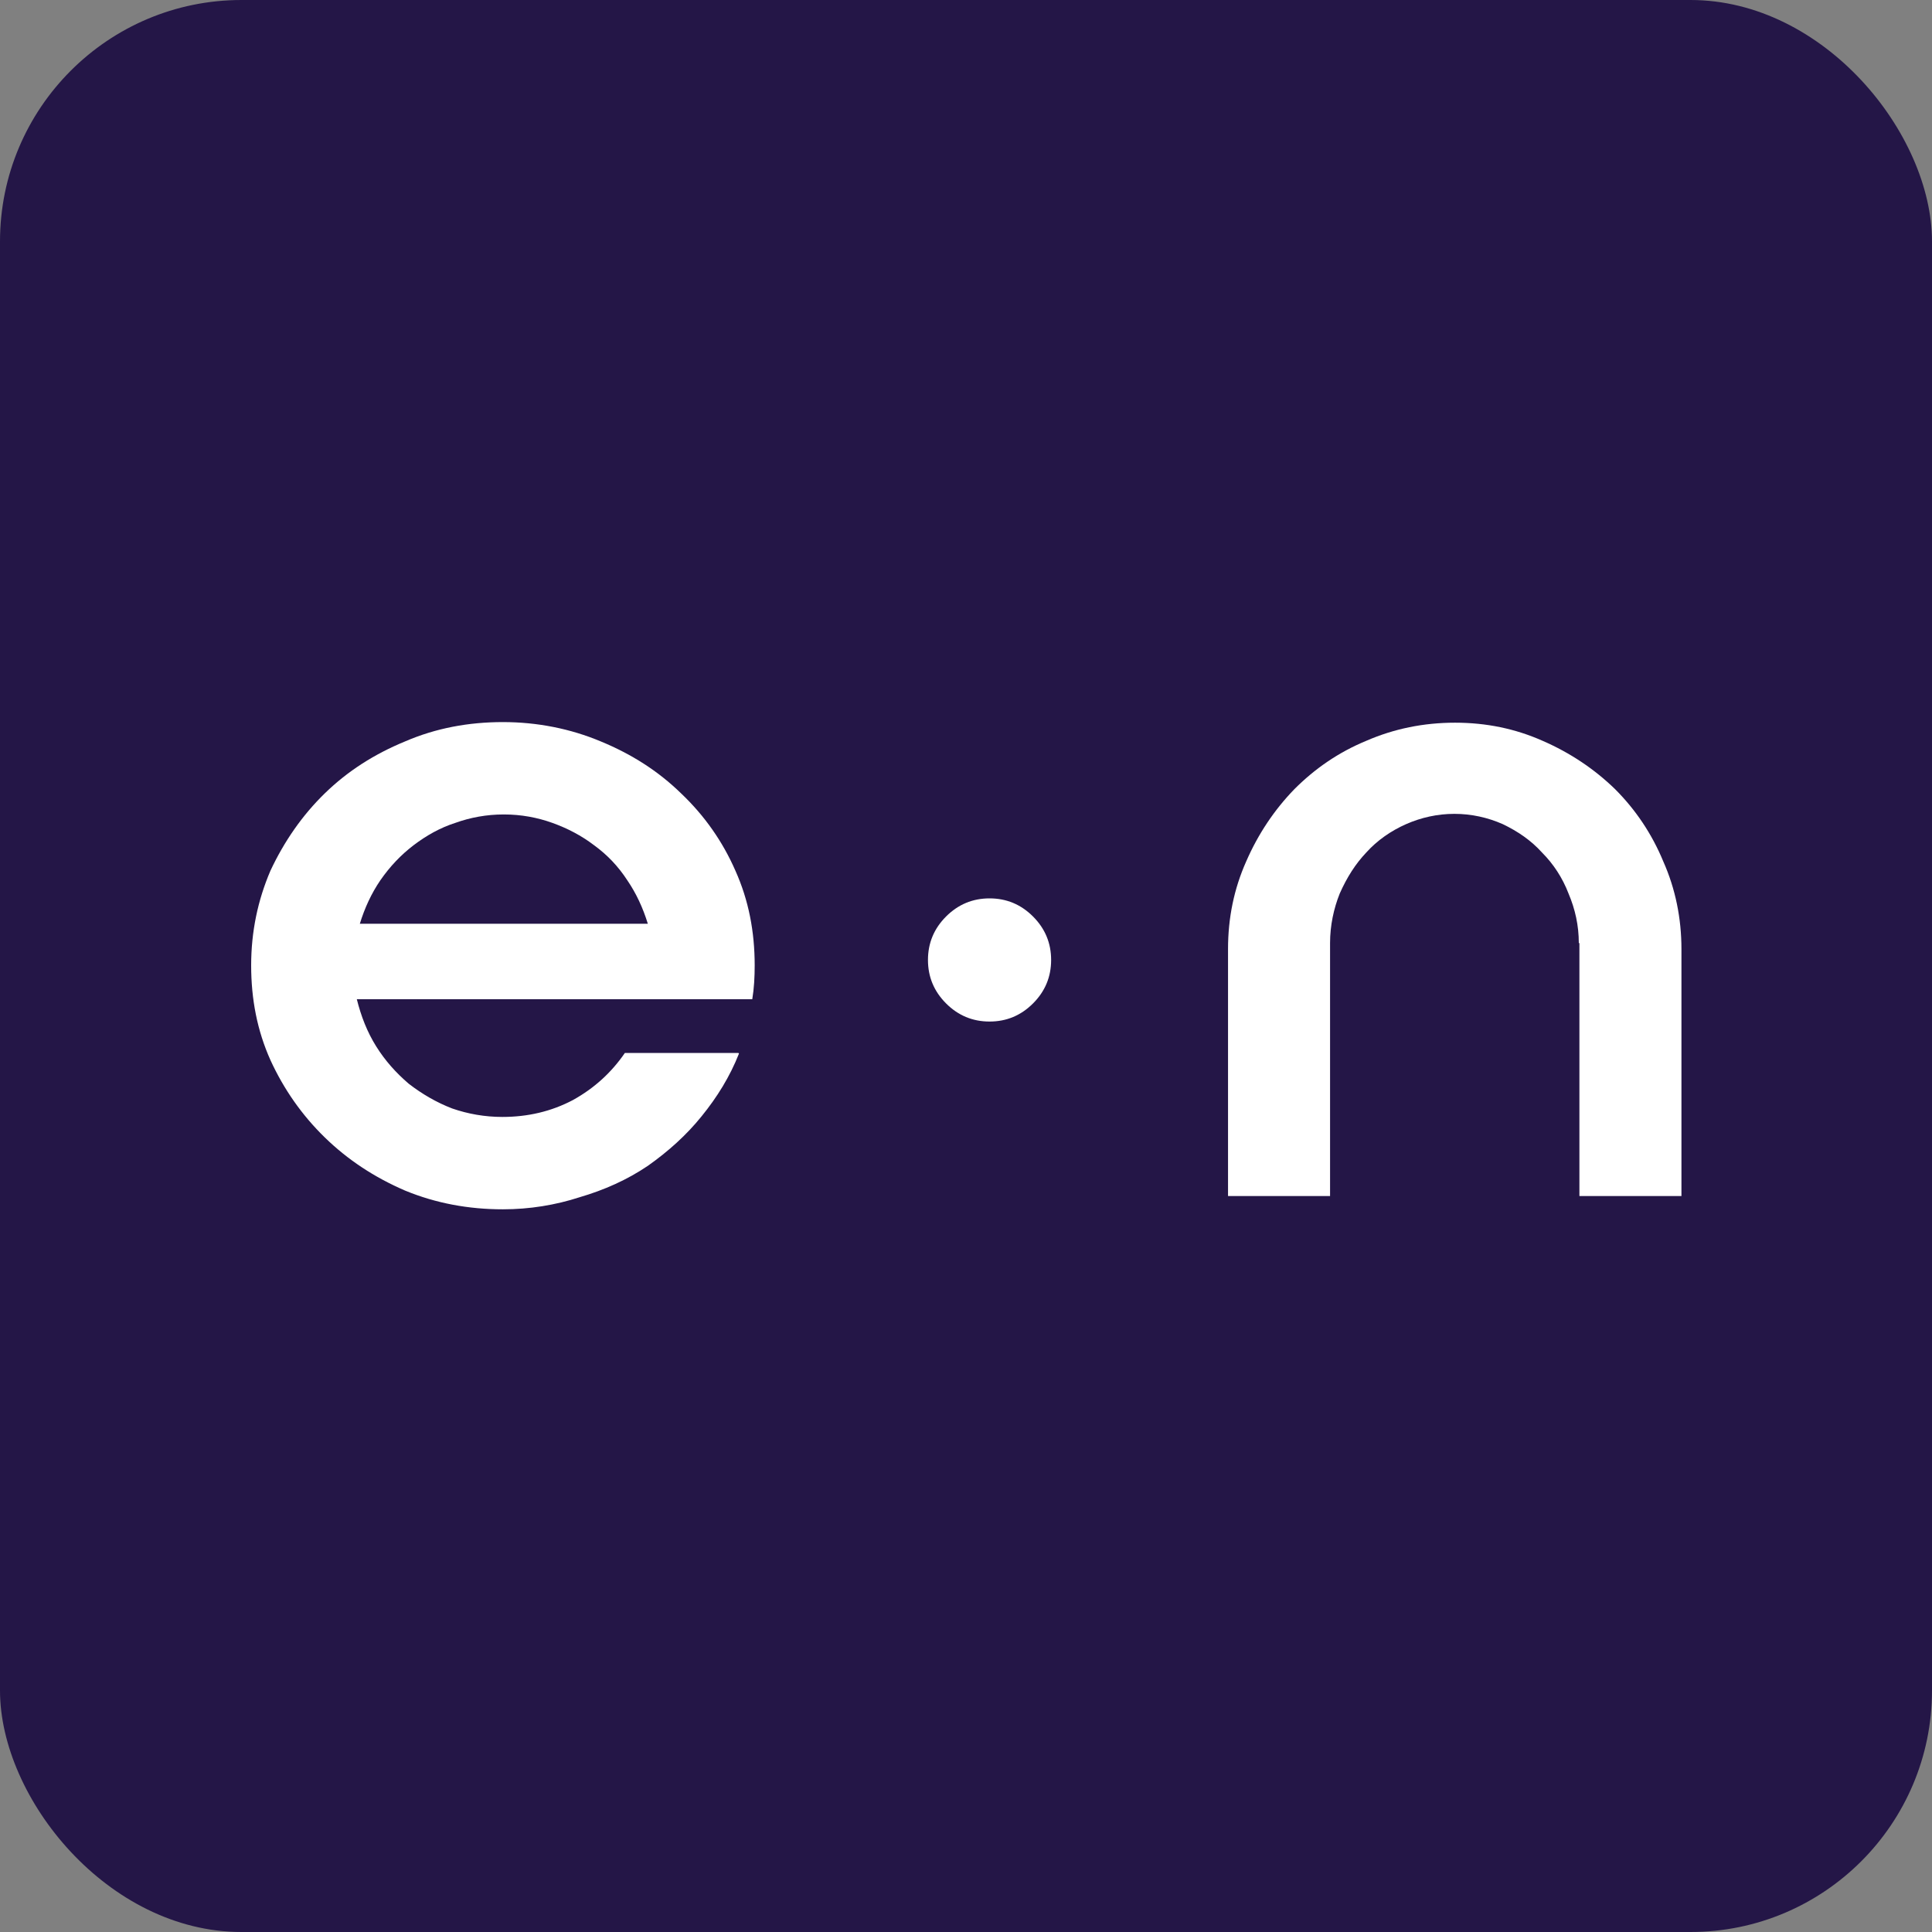
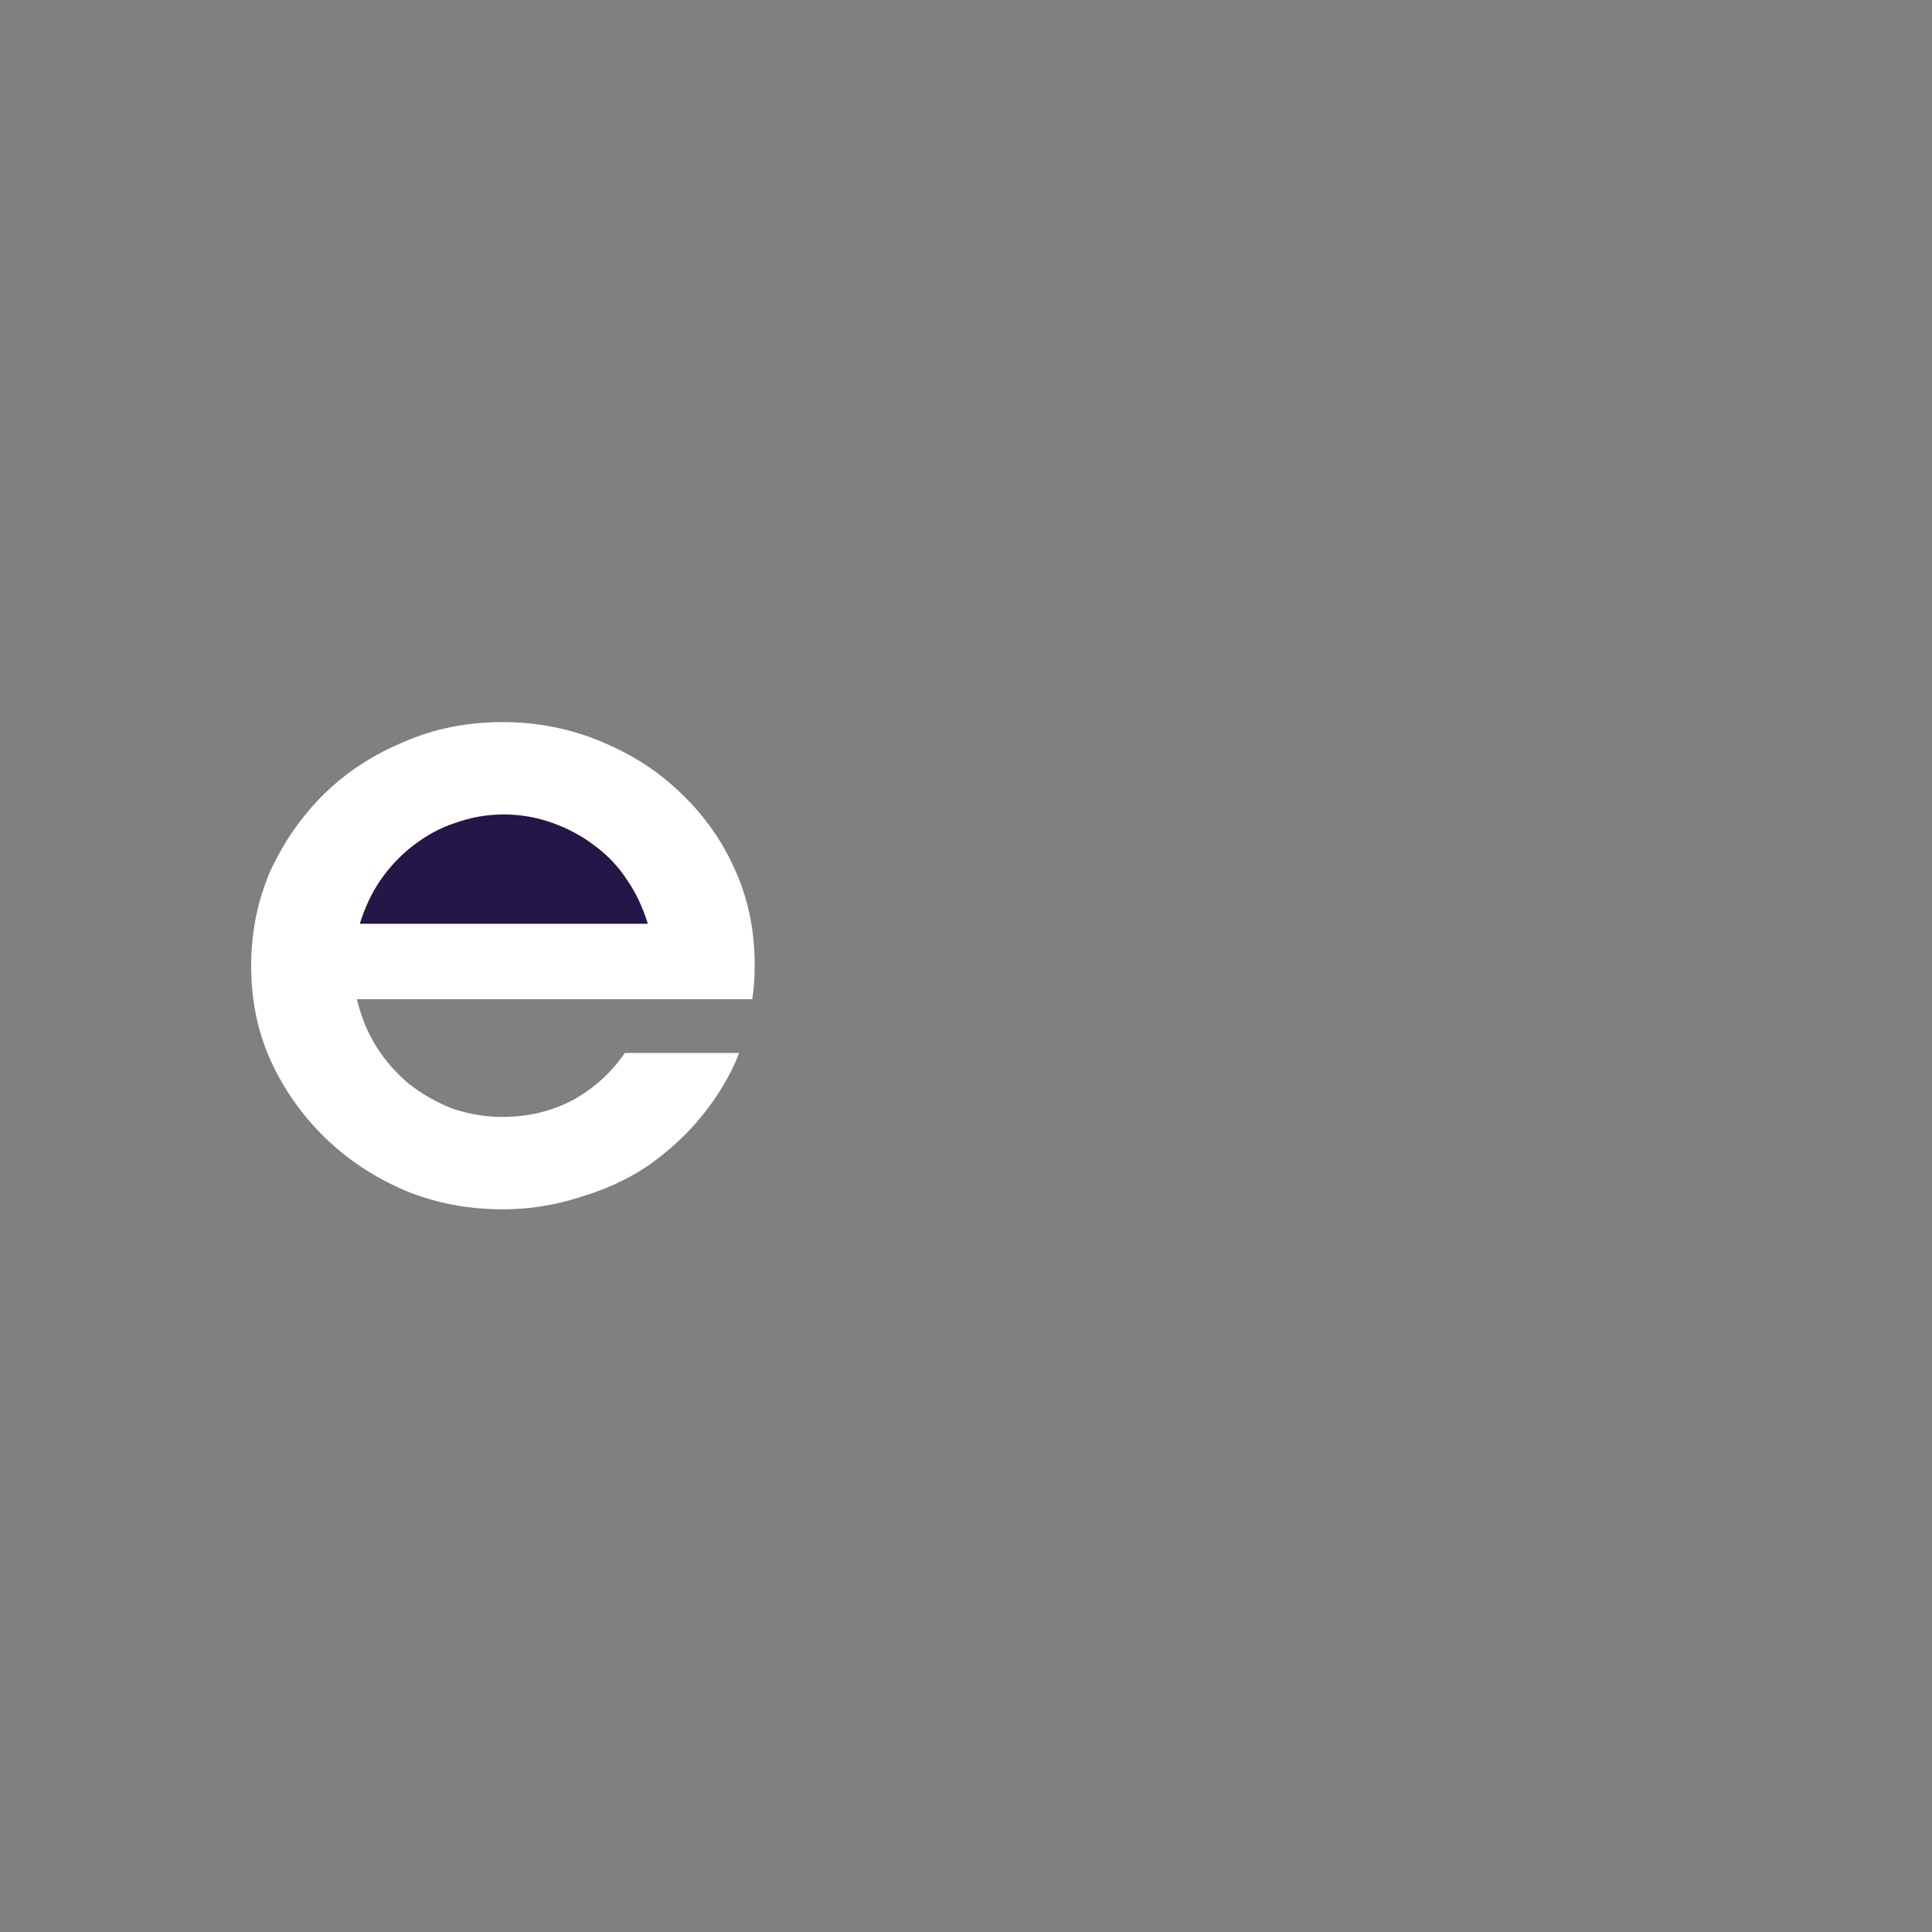
<svg xmlns="http://www.w3.org/2000/svg" viewBox="0 0 32 32" data-name="Layer 2" id="Layer_2">
  <rect x="0" y="0" width="32" height="32" fill="#808080" stroke="none" />
  <defs>
    <style>
      .cls-1 {
        fill: #fff;
      }

      .cls-2 {
        fill: #241647;
      }
    </style>
  </defs>
  <g data-name="Layer 1" id="Layer_1-2">
    <g>
-       <rect ry="4" rx="4" height="32" width="32" class="cls-2" />
      <g>
        <g>
          <path d="M12.24,17.45c-.15.38-.36.72-.62,1.04-.25.31-.55.58-.89.82-.34.23-.72.4-1.13.52-.4.13-.83.2-1.27.2-.57,0-1.11-.1-1.62-.31-.51-.22-.95-.51-1.33-.88-.38-.37-.68-.8-.9-1.28-.22-.49-.32-1.01-.32-1.57s.11-1.08.32-1.57c.23-.49.53-.92.9-1.28.38-.37.82-.65,1.33-.86.51-.22,1.05-.32,1.62-.32s1.12.11,1.62.32c.51.21.95.49,1.33.86.39.37.69.8.9,1.28.22.49.32,1.01.32,1.57,0,.19-.01.38-.04.56h-6.55c.07.28.17.54.32.78s.33.44.54.62c.22.17.46.31.72.41.26.09.54.14.83.14.42,0,.81-.09,1.17-.28.36-.2.64-.46.86-.78h1.88Z" class="cls-1" />
          <path d="M8.34,13.49c-.28,0-.55.05-.8.14-.25.08-.48.21-.69.37-.21.16-.39.35-.55.58-.15.22-.26.46-.34.72h4.77c-.08-.26-.19-.5-.34-.72-.15-.23-.33-.42-.55-.58-.21-.16-.44-.28-.69-.37-.25-.09-.52-.14-.8-.14Z" class="cls-2" />
        </g>
-         <path d="M15.37,15.9c0-.28.1-.52.3-.72.2-.2.44-.3.72-.3s.52.1.72.3c.2.2.3.44.3.72s-.1.52-.3.72c-.2.2-.44.3-.72.3s-.52-.1-.72-.3c-.2-.2-.3-.44-.3-.72Z" class="cls-1" />
-         <path d="M26.15,15.62c0-.29-.06-.56-.17-.82-.1-.26-.25-.49-.44-.68-.18-.2-.4-.35-.65-.47-.25-.11-.52-.17-.8-.17s-.55.06-.8.17c-.25.11-.48.27-.66.47-.18.19-.32.41-.44.68-.1.25-.16.53-.16.82v4.19h-1.69v-4.09c0-.52.1-1,.3-1.45.2-.46.47-.86.8-1.2.34-.34.73-.61,1.19-.8.46-.2.95-.3,1.47-.3s1,.1,1.45.3c.46.2.86.47,1.2.8.34.34.61.74.8,1.2.2.45.3.94.3,1.45v4.09h-1.69v-4.19Z" class="cls-1" />
      </g>
    </g>
  </g>
</svg>